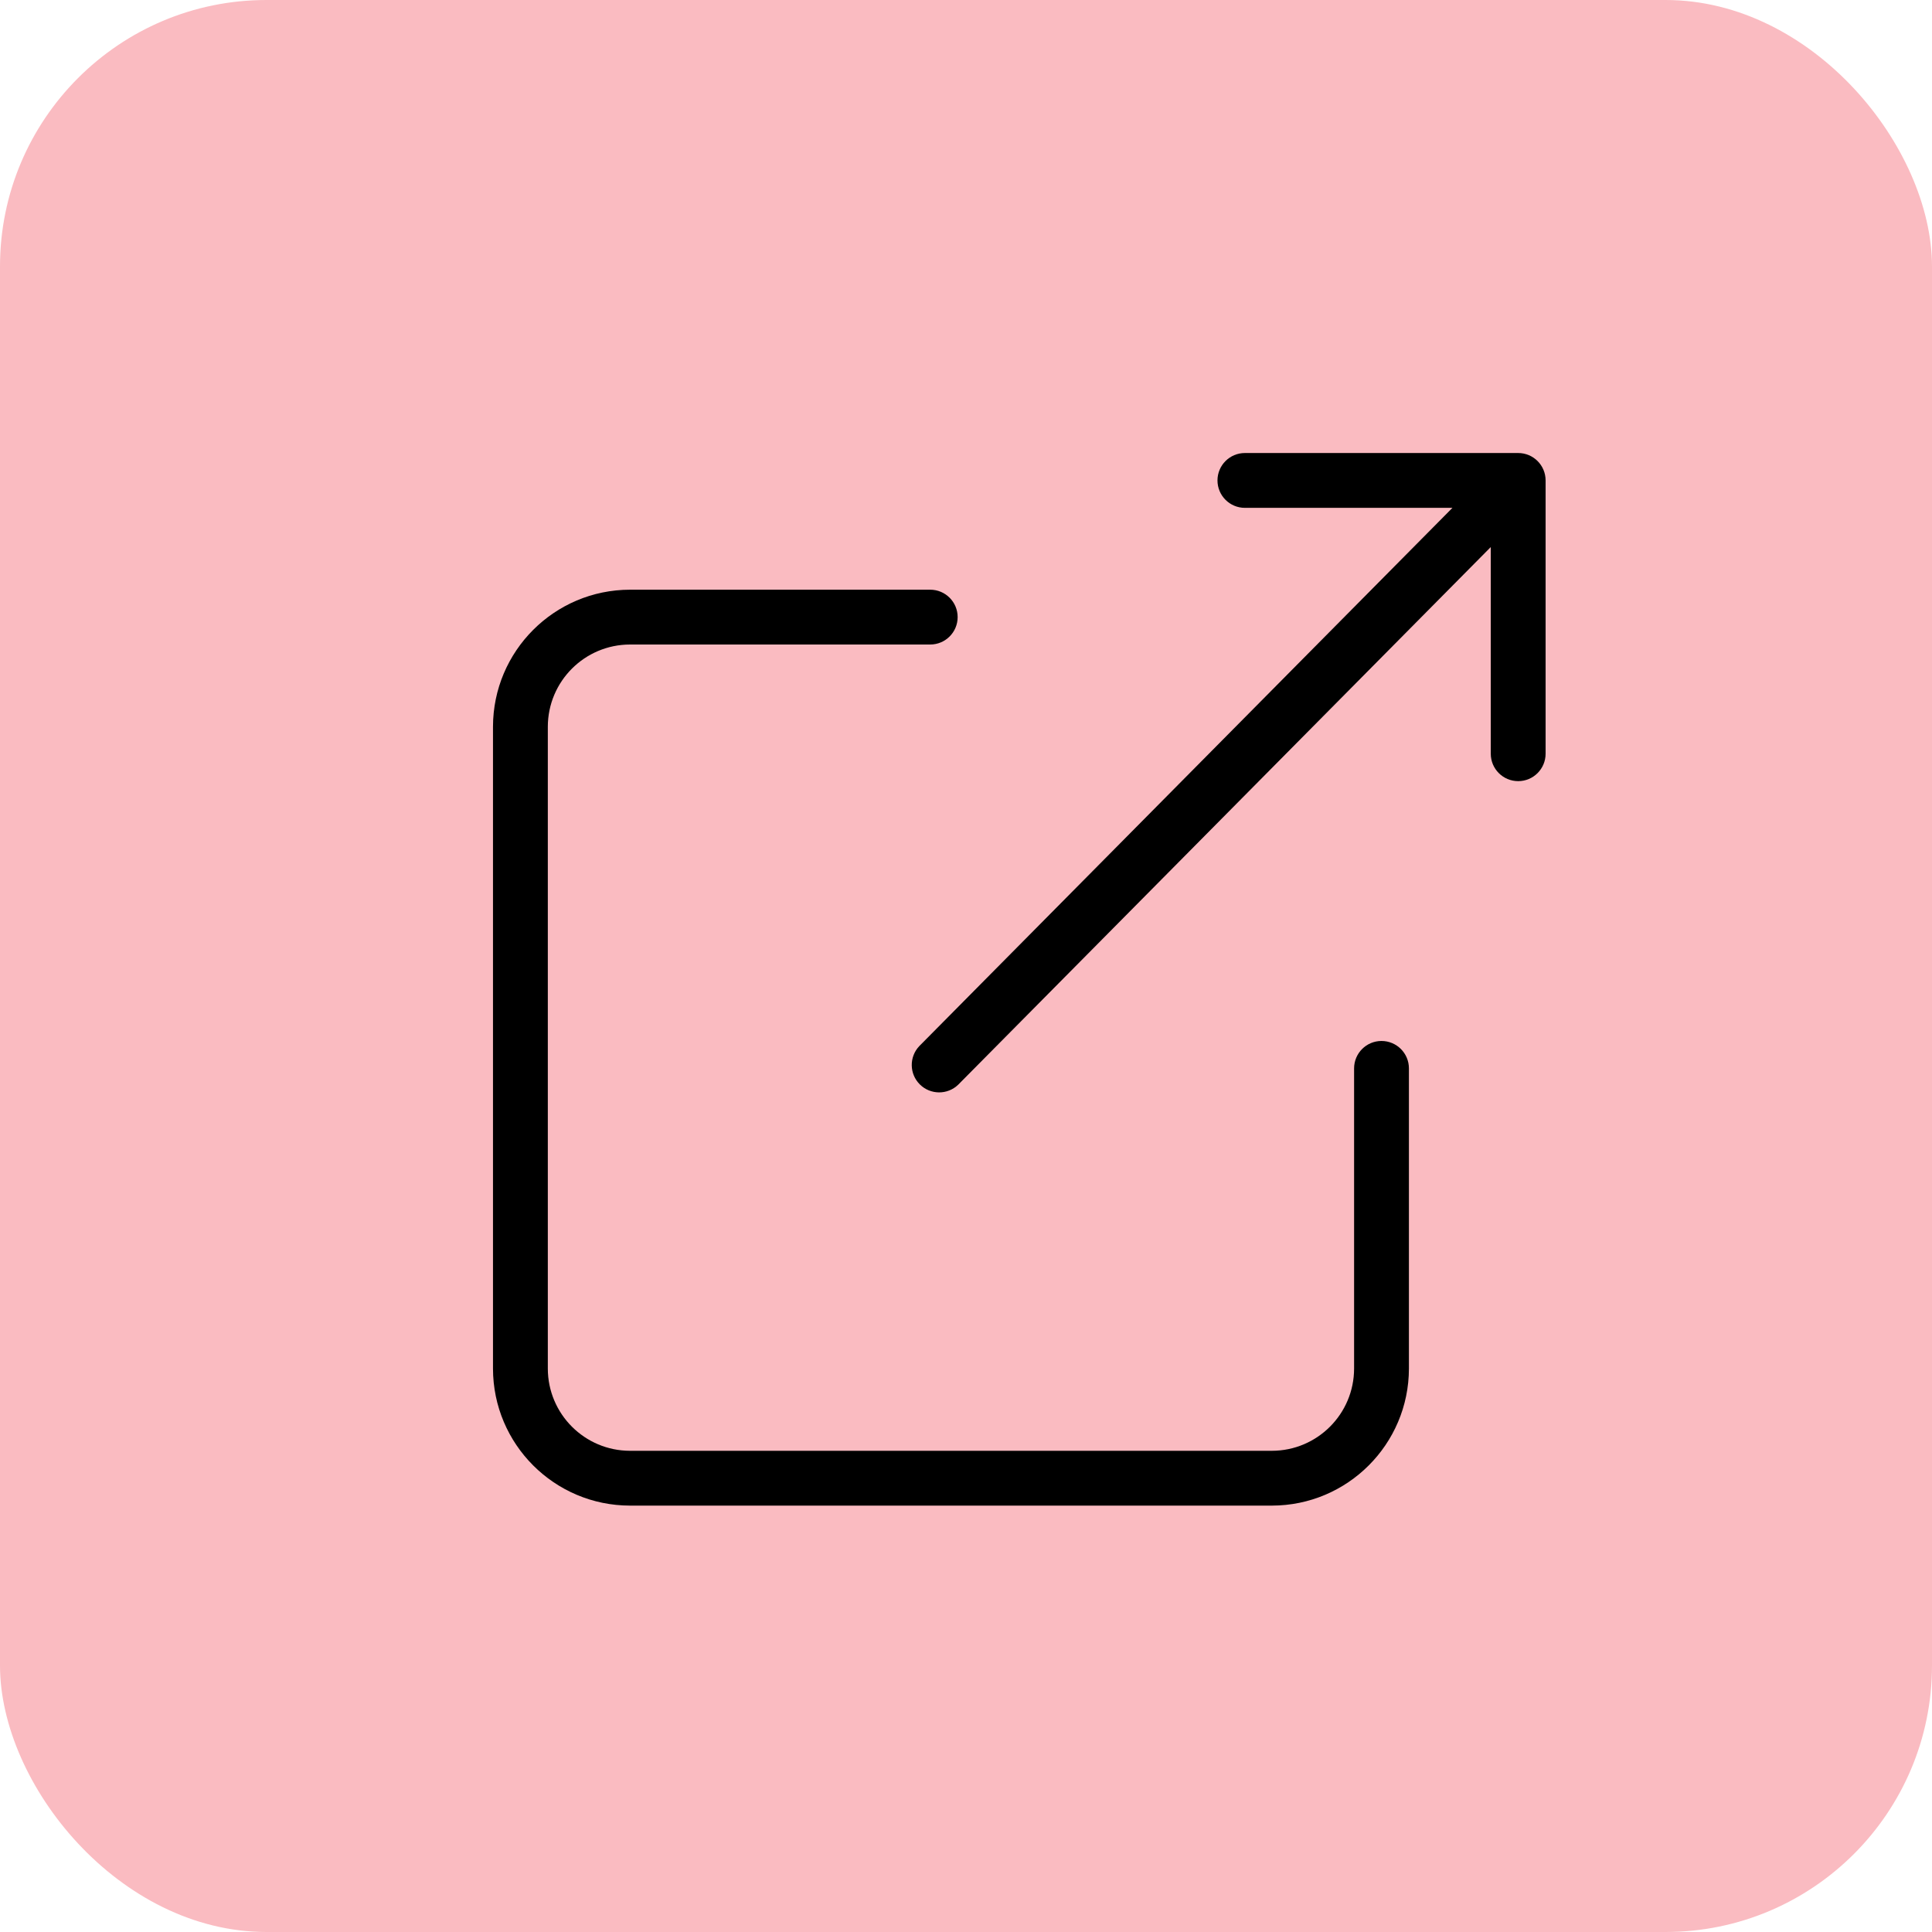
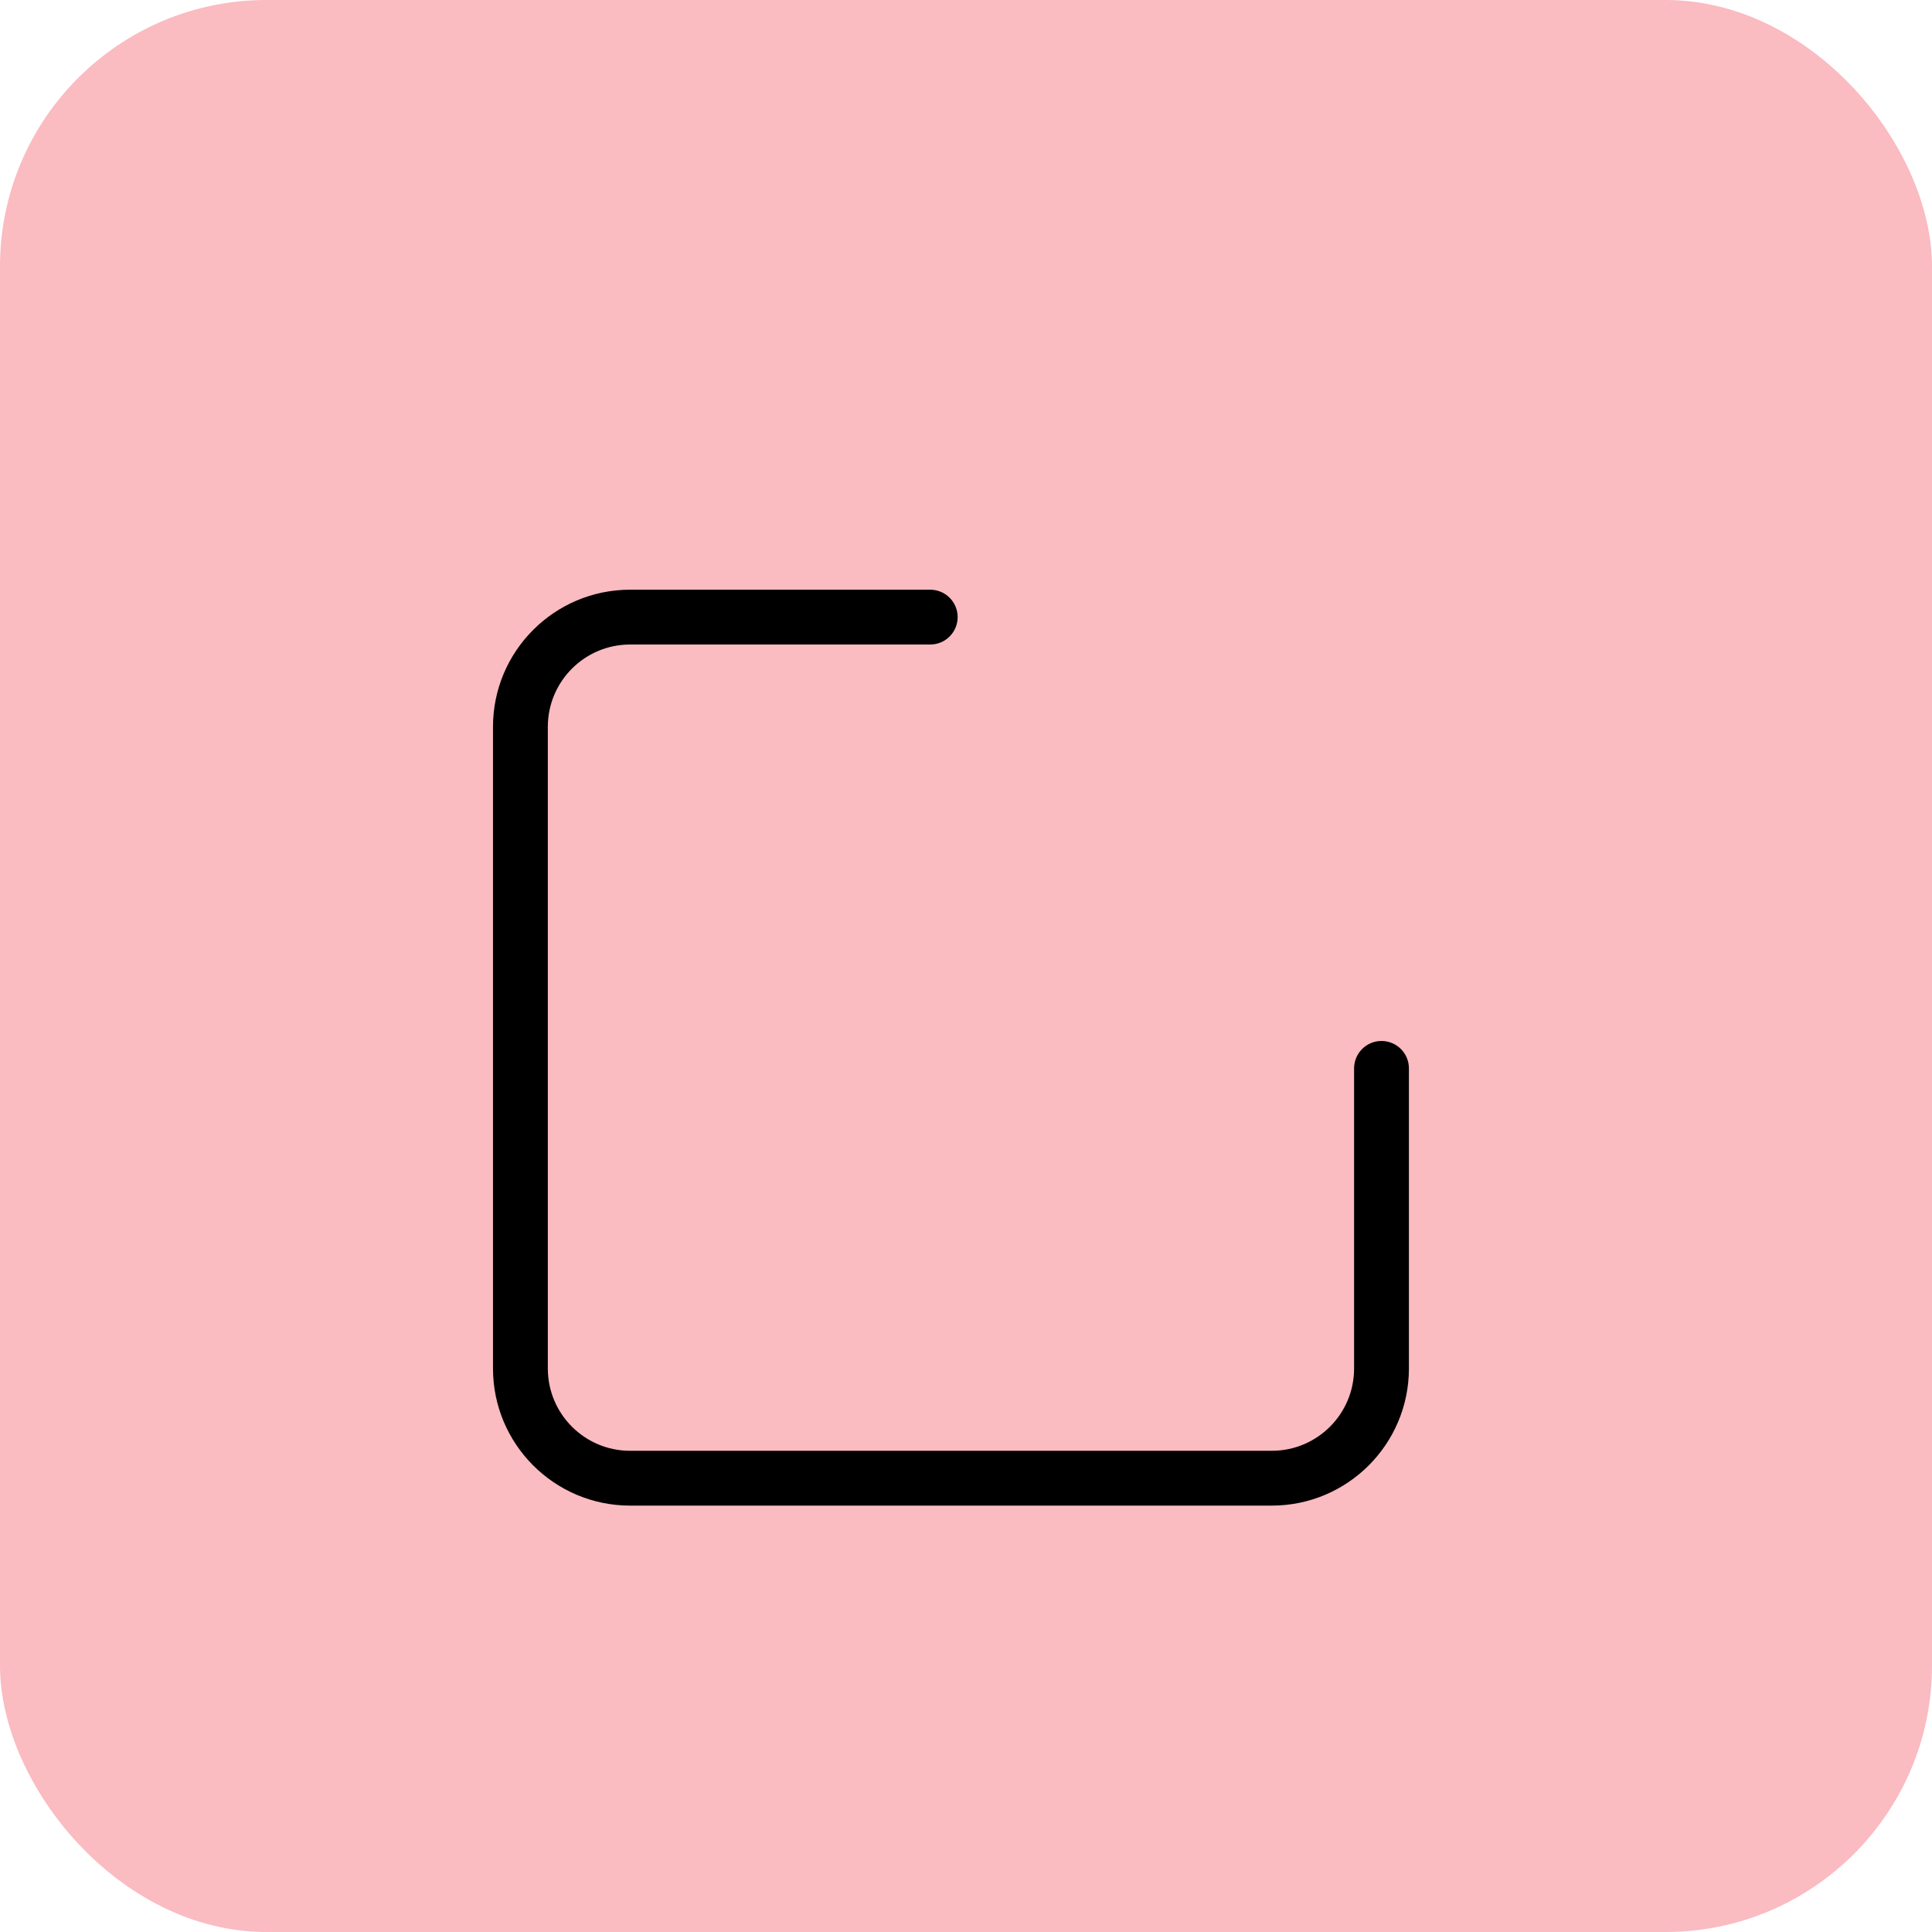
<svg xmlns="http://www.w3.org/2000/svg" width="145" height="145" viewBox="0 0 145 145" fill="none">
  <rect width="145" height="145" rx="20" fill="#FABBC1" />
-   <path d="M113.943 34H93.432C92.295 34 91.374 34.921 91.374 36.057C91.374 37.194 92.295 38.115 93.432 38.115H109.008L68.991 78.515C68.224 79.327 68.244 80.603 69.037 81.389C69.831 82.176 71.107 82.185 71.912 81.411L111.885 41.057V56.568C111.885 57.705 112.806 58.626 113.943 58.626C115.079 58.626 116 57.705 116 56.568V36.057C116 34.921 115.079 34 113.943 34Z" fill="black" />
  <path d="M103.684 78.127C102.548 78.127 101.627 79.048 101.627 80.184V102.713C101.623 106.12 98.863 108.881 95.455 108.885H47.286C43.879 108.881 41.119 106.12 41.115 102.713V54.544C41.119 51.137 43.879 48.376 47.286 48.372H69.815C70.952 48.372 71.873 47.451 71.873 46.315C71.873 45.179 70.952 44.258 69.815 44.258H47.286C41.608 44.264 37.006 48.866 37 54.544V102.713C37.006 108.391 41.608 112.993 47.286 112.999H95.455C101.134 112.993 105.735 108.391 105.742 102.713V80.184C105.742 79.048 104.821 78.127 103.684 78.127Z" fill="black" />
</svg>